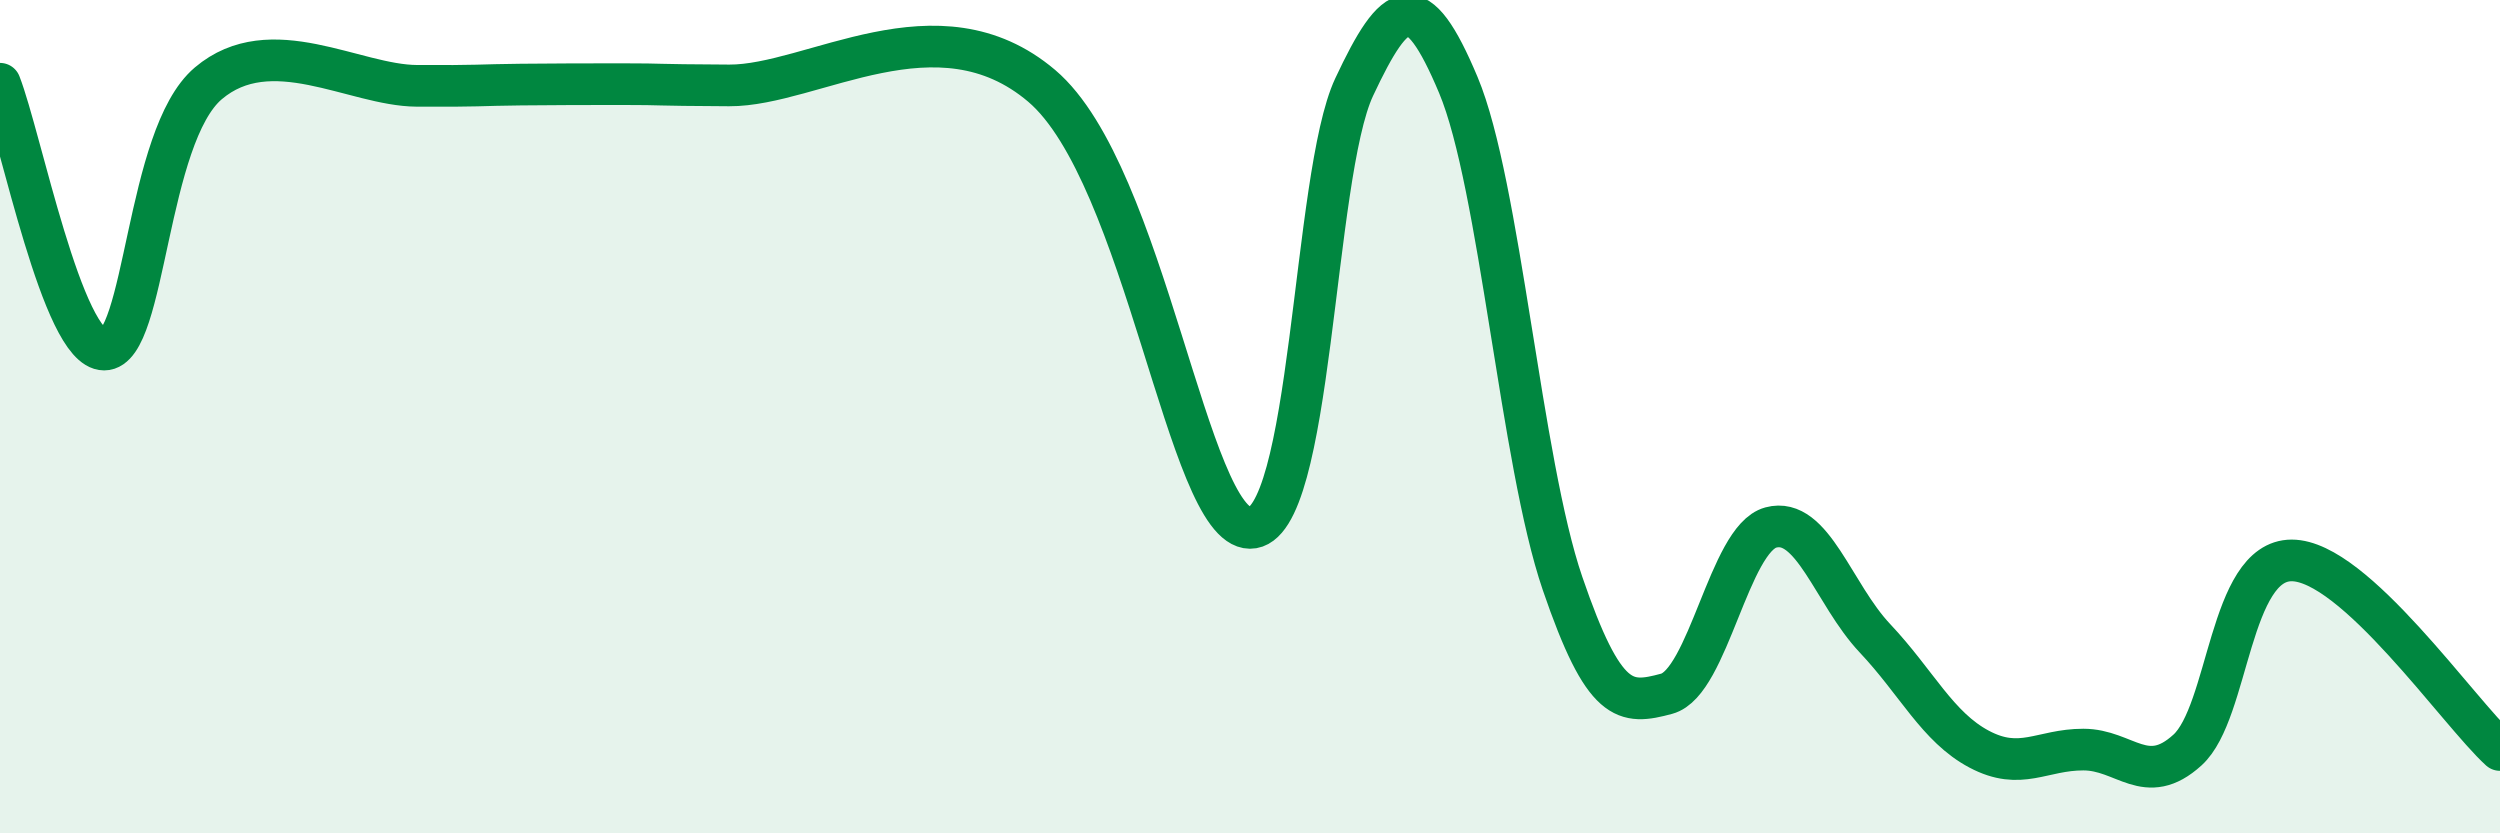
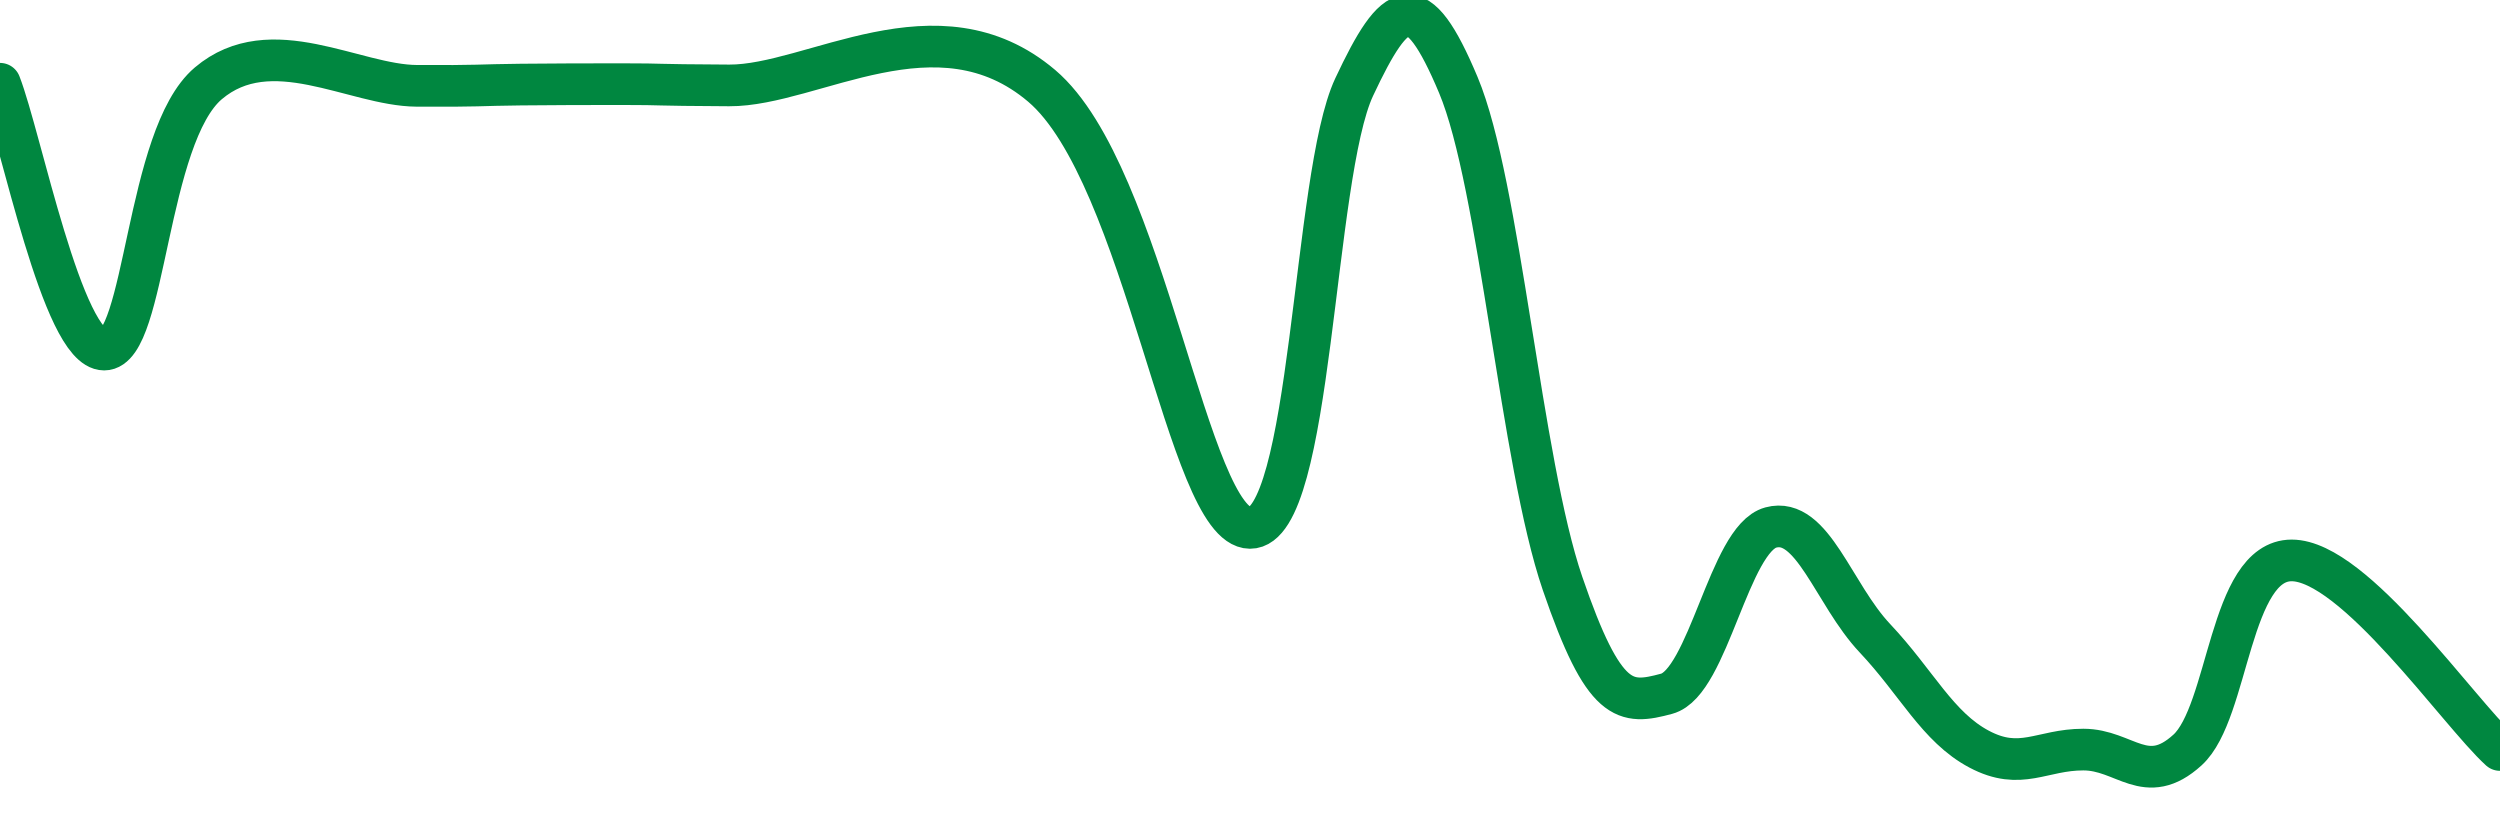
<svg xmlns="http://www.w3.org/2000/svg" width="60" height="20" viewBox="0 0 60 20">
-   <path d="M 0,2.01 C 0.5,3.29 1.5,8.39 2.5,8.39 C 3.5,8.39 3.5,3.27 5,2 C 6.5,0.73 8.5,2.05 10,2.06 C 11.5,2.07 11.5,2.04 12.5,2.03 C 13.5,2.02 14,2.02 15,2.02 C 16,2.02 15.5,2.04 17.5,2.05 C 19.5,2.06 22.5,-0.06 25,2.06 C 27.5,4.18 28.5,12.66 30,12.67 C 31.5,12.68 31.5,4.22 32.5,2.09 C 33.5,-0.04 34,-0.34 35,2.04 C 36,4.42 36.5,11.08 37.5,14 C 38.5,16.92 39,16.92 40,16.65 C 41,16.38 41.5,12.93 42.5,12.66 C 43.5,12.39 44,14.26 45,15.32 C 46,16.38 46.5,17.45 47.5,17.98 C 48.5,18.51 49,17.99 50,17.99 C 51,17.99 51.5,18.91 52.5,18 C 53.5,17.09 53.5,13.45 55,13.45 C 56.5,13.45 59,17.09 60,18L60 20L0 20Z" fill="#008740" opacity="0.1" stroke-linecap="round" stroke-linejoin="round" />
  <path d="M 0,2.01 C 0.5,3.29 1.5,8.39 2.5,8.39 C 3.5,8.39 3.5,3.27 5,2 C 6.5,0.73 8.5,2.05 10,2.06 C 11.5,2.07 11.5,2.04 12.5,2.03 C 13.5,2.02 14,2.02 15,2.02 C 16,2.02 15.5,2.04 17.5,2.05 C 19.5,2.06 22.5,-0.06 25,2.06 C 27.5,4.18 28.5,12.66 30,12.67 C 31.5,12.68 31.5,4.22 32.5,2.09 C 33.5,-0.04 34,-0.34 35,2.04 C 36,4.42 36.5,11.08 37.5,14 C 38.5,16.92 39,16.92 40,16.65 C 41,16.38 41.5,12.93 42.5,12.66 C 43.5,12.39 44,14.26 45,15.32 C 46,16.38 46.5,17.45 47.5,17.98 C 48.5,18.51 49,17.99 50,17.99 C 51,17.99 51.5,18.91 52.5,18 C 53.5,17.09 53.5,13.45 55,13.45 C 56.5,13.45 59,17.09 60,18" stroke="#008740" stroke-width="1" fill="none" stroke-linecap="round" stroke-linejoin="round" />
</svg>